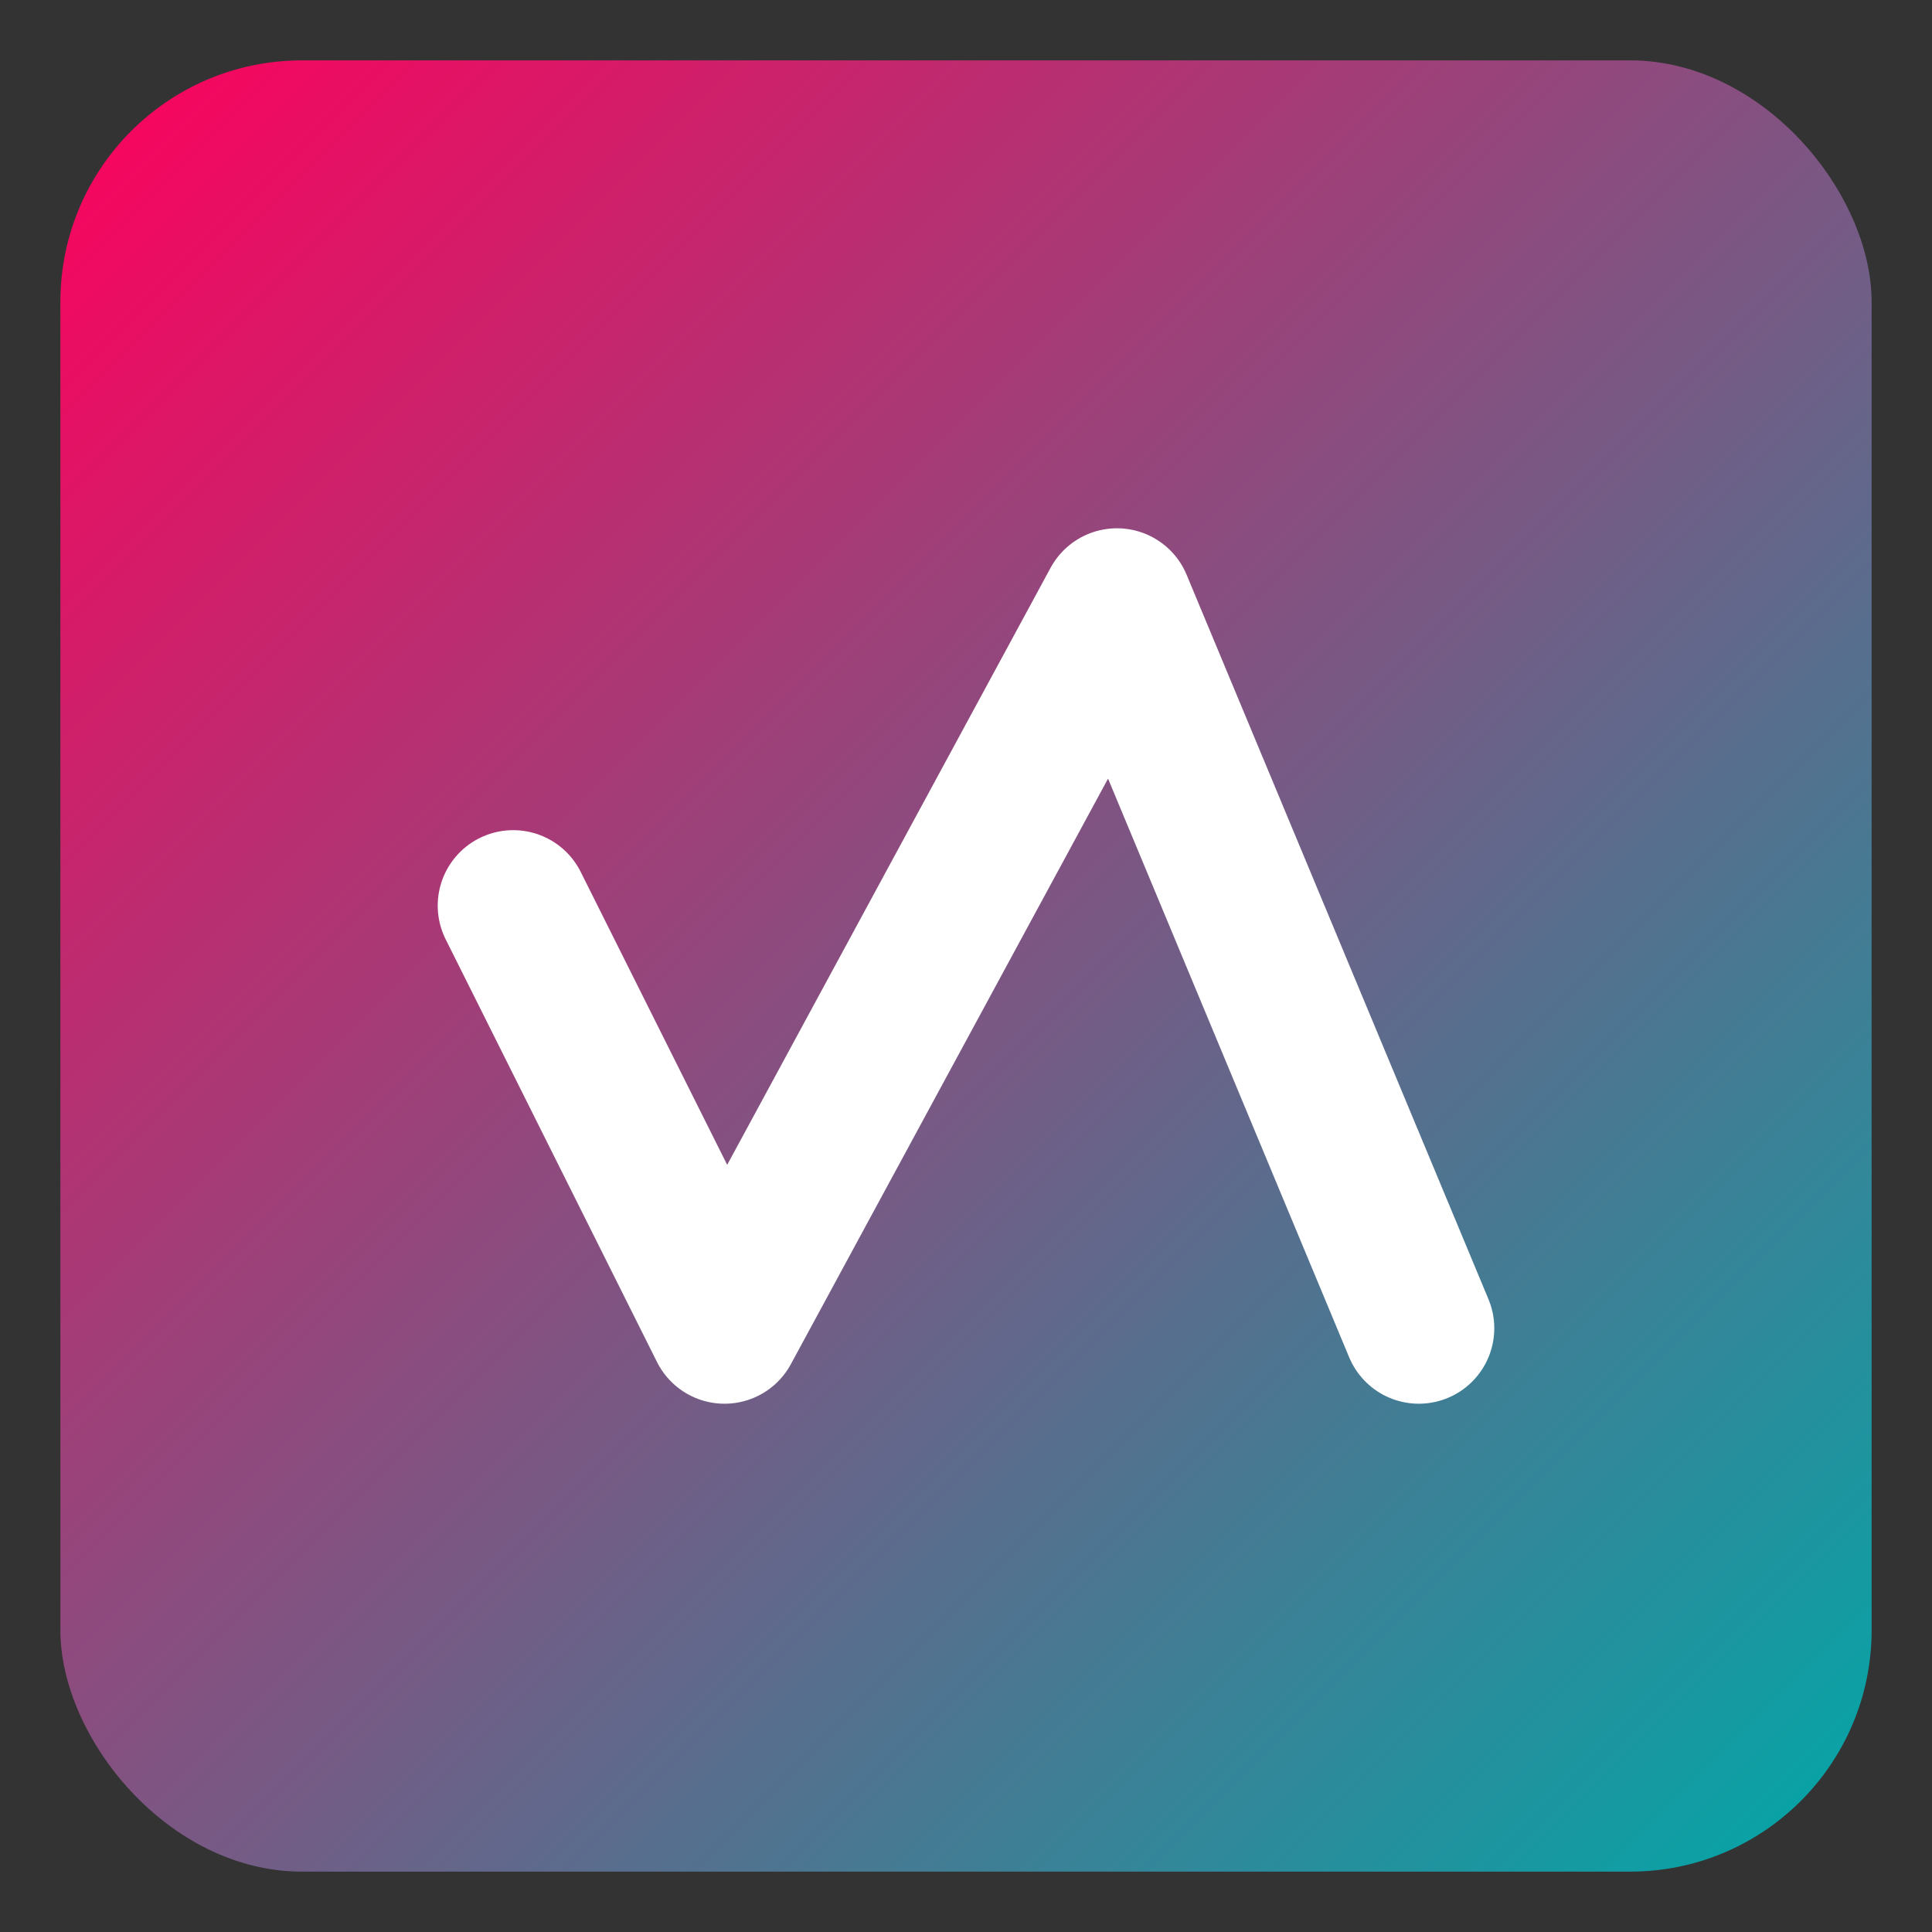
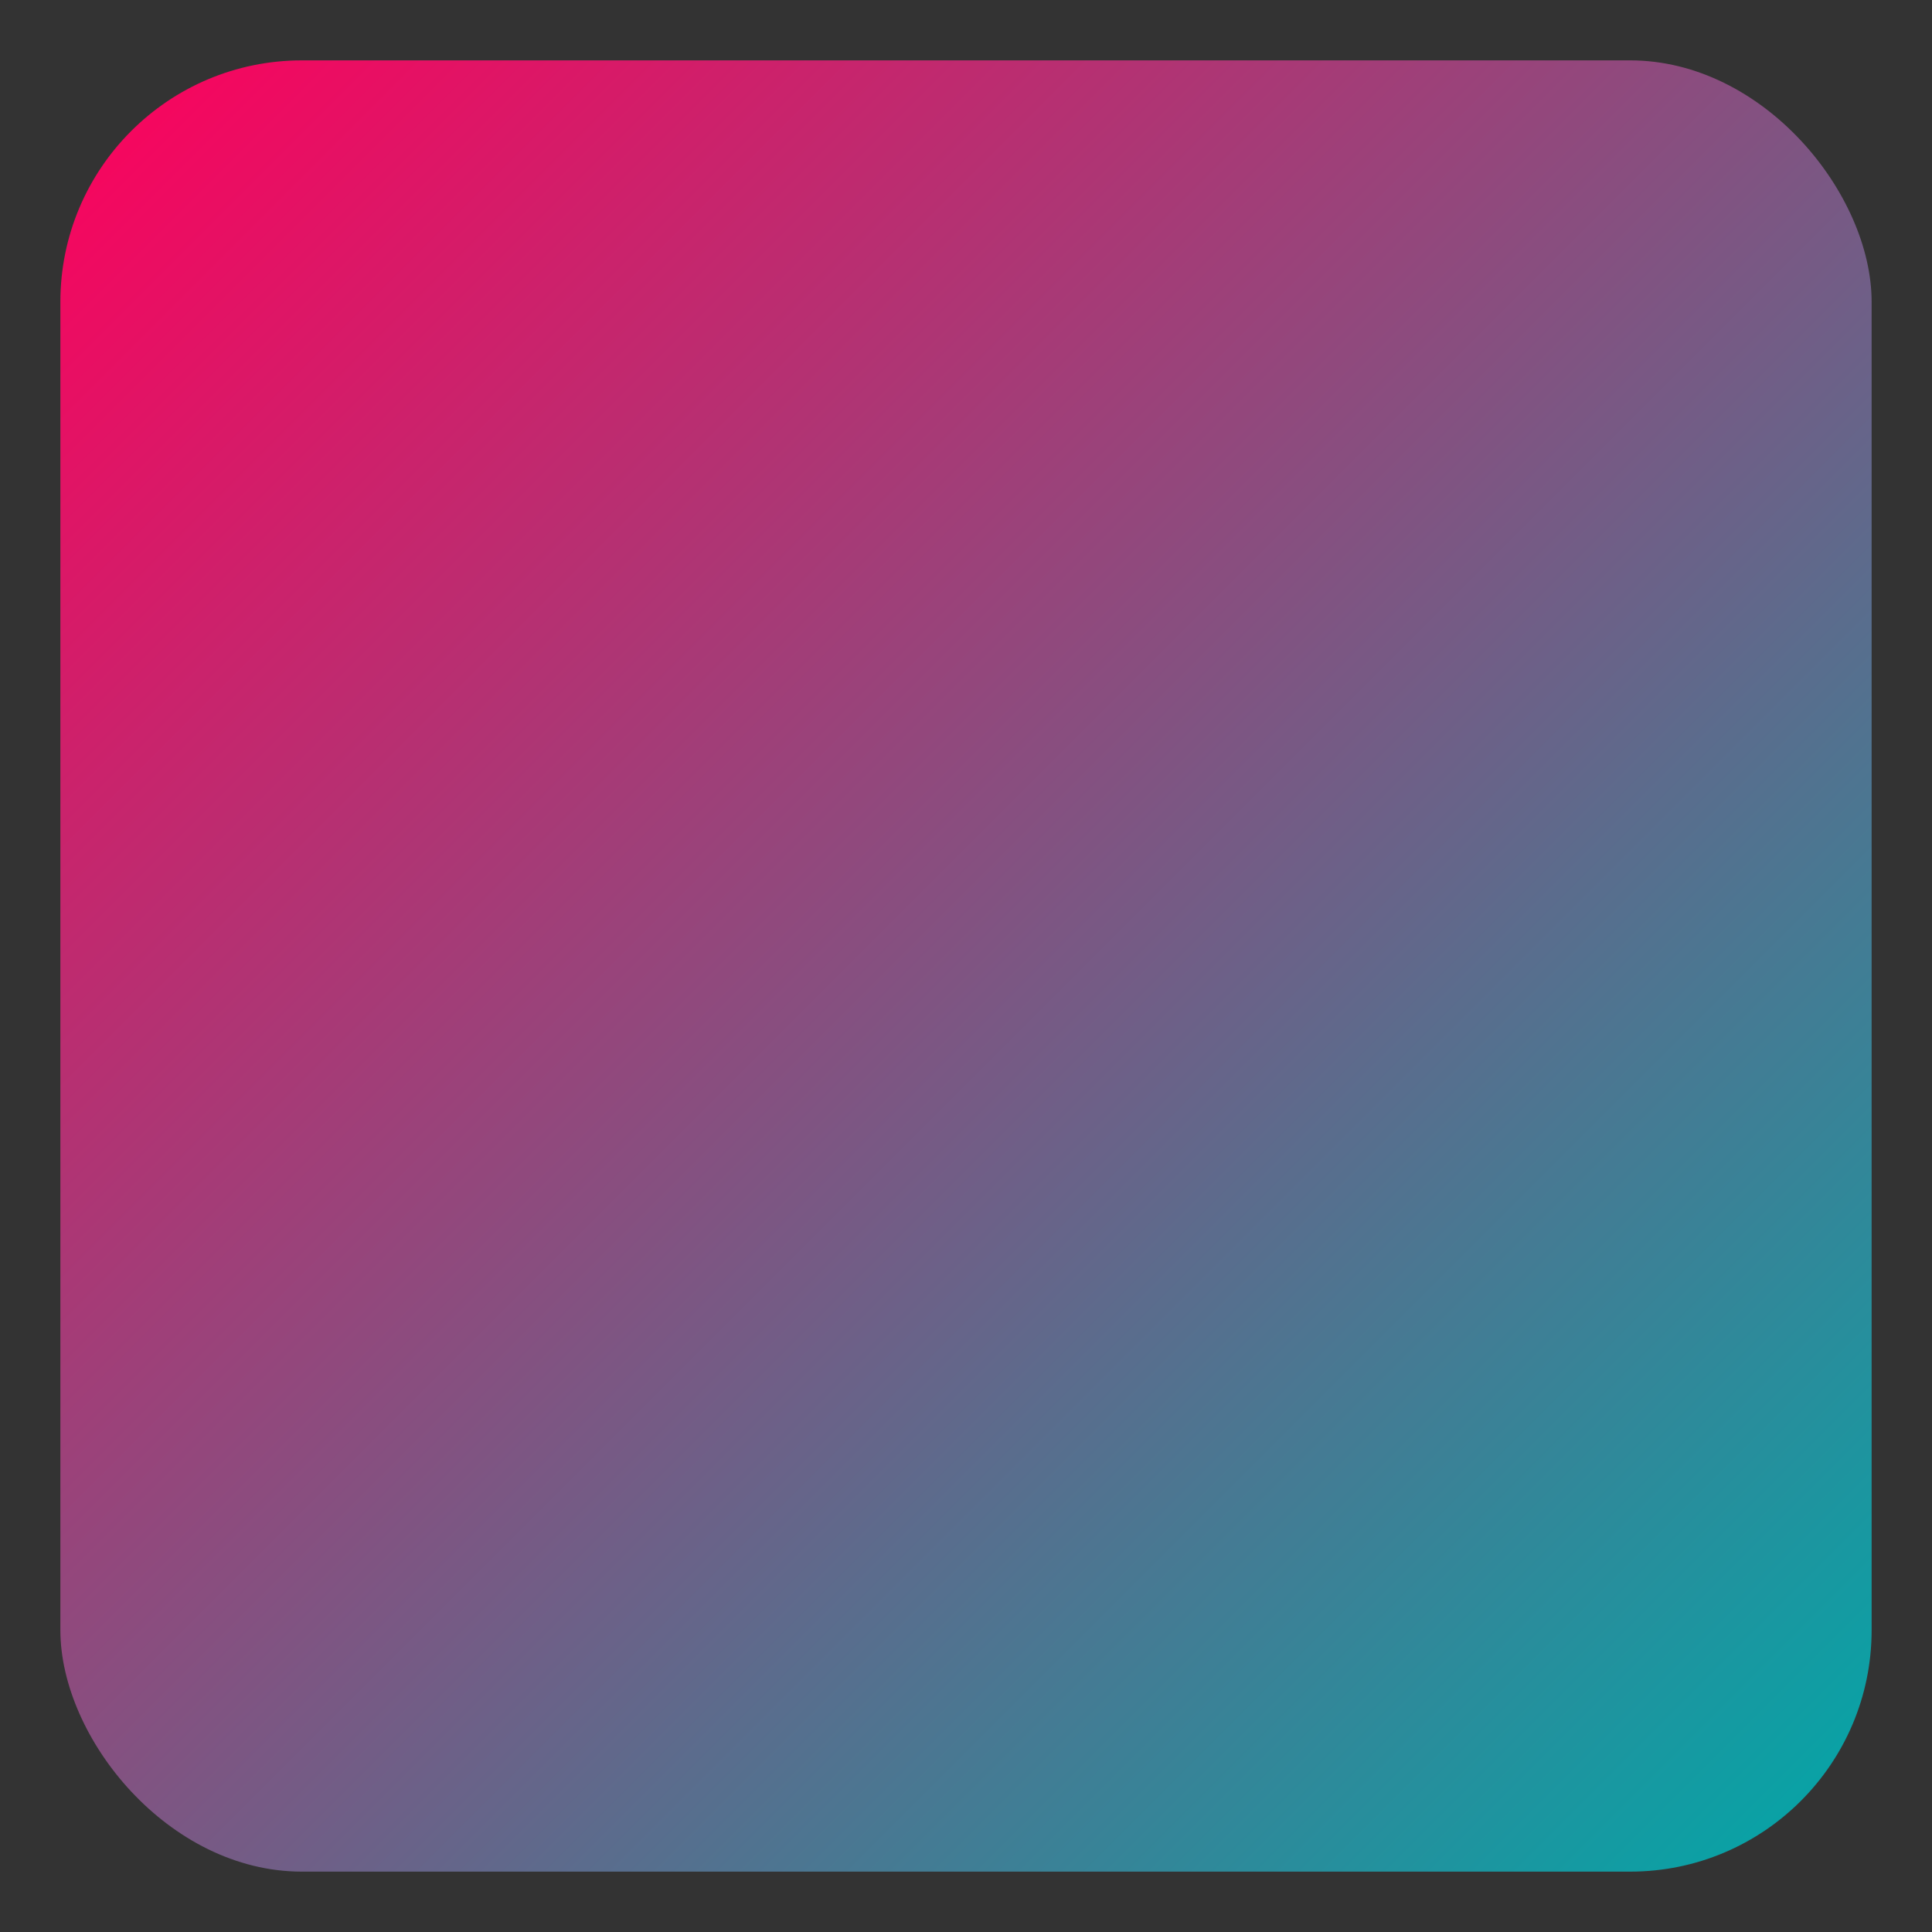
<svg xmlns="http://www.w3.org/2000/svg" viewBox="0 0 64 64" width="64" height="64">
  <rect x="0" y="0" width="64" height="64" fill="#333333" stroke="none" />
  <defs>
    <linearGradient id="gradient" x1="0%" y1="0%" x2="100%" y2="100%">
      <stop offset="0%" stop-color="#FF005C" />
      <stop offset="100%" stop-color="#00A8A8" />
    </linearGradient>
  </defs>
  <rect x="2" y="2" rx="8" ry="8" width="60" height="60" fill="url(#gradient)" />
-   <path d="M17 30 L24 44 L37 20 L47 44" stroke="white" stroke-width="5" fill="none" stroke-linecap="round" stroke-linejoin="round" />
</svg>